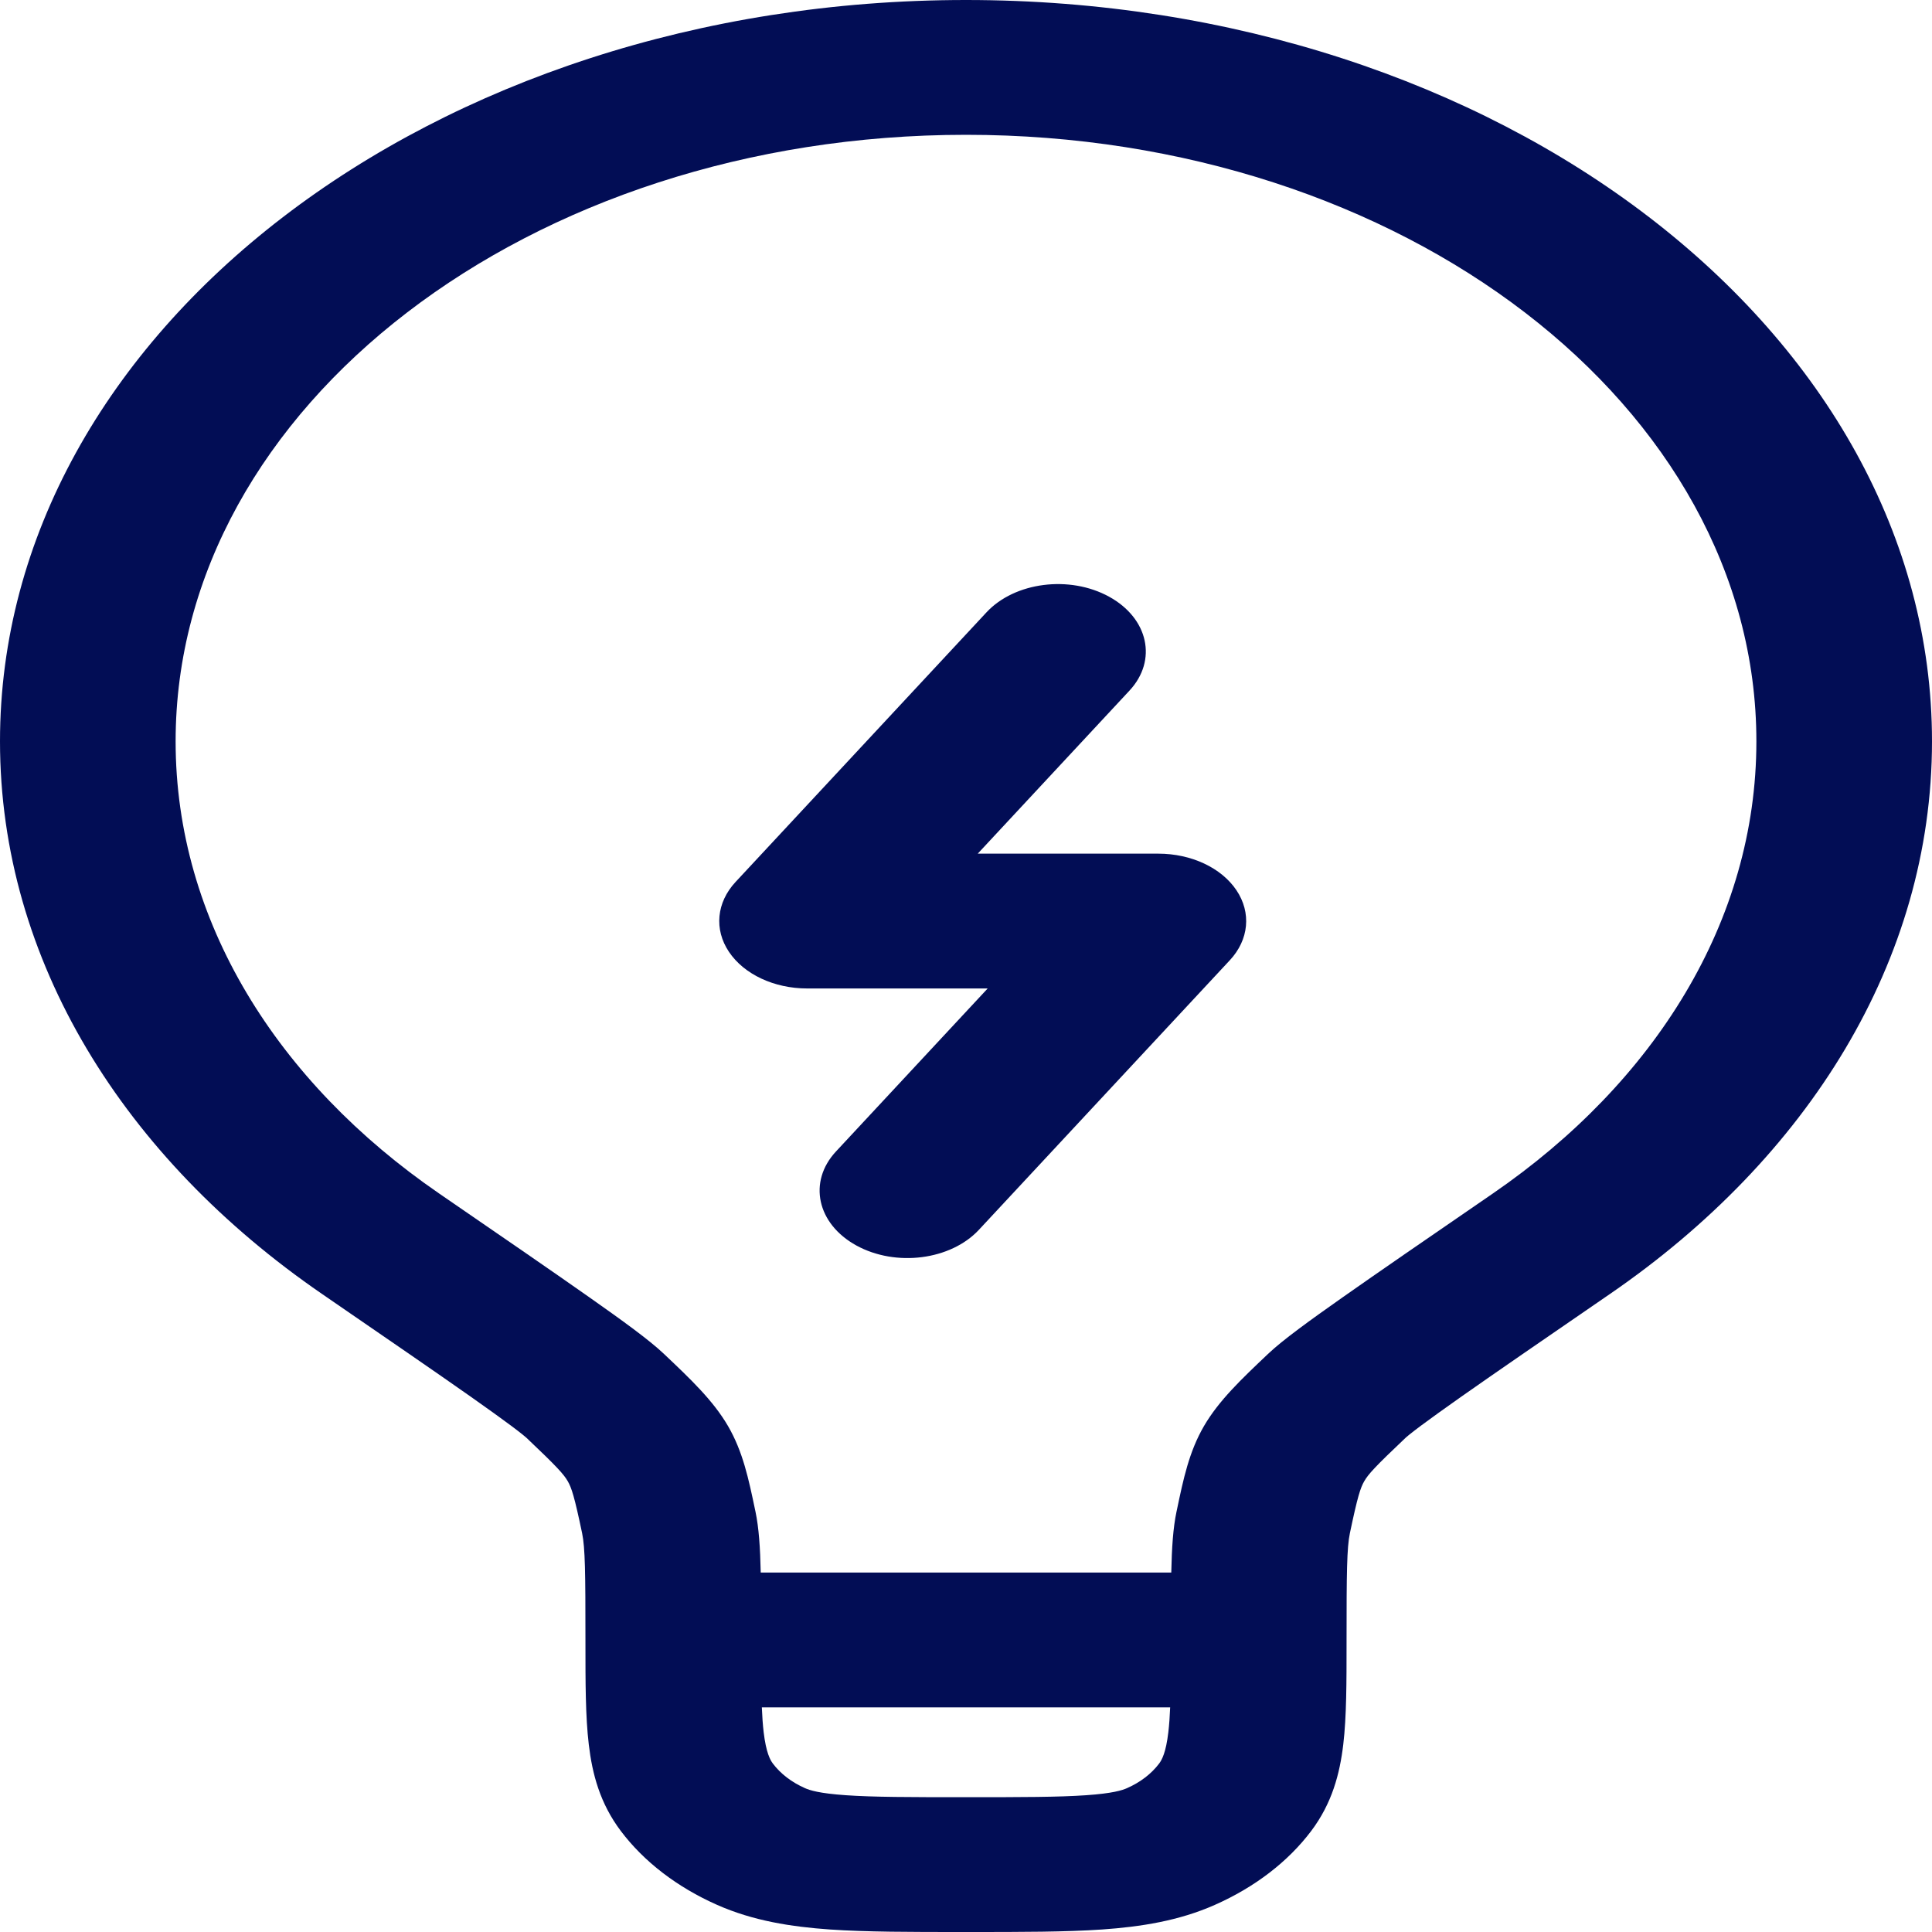
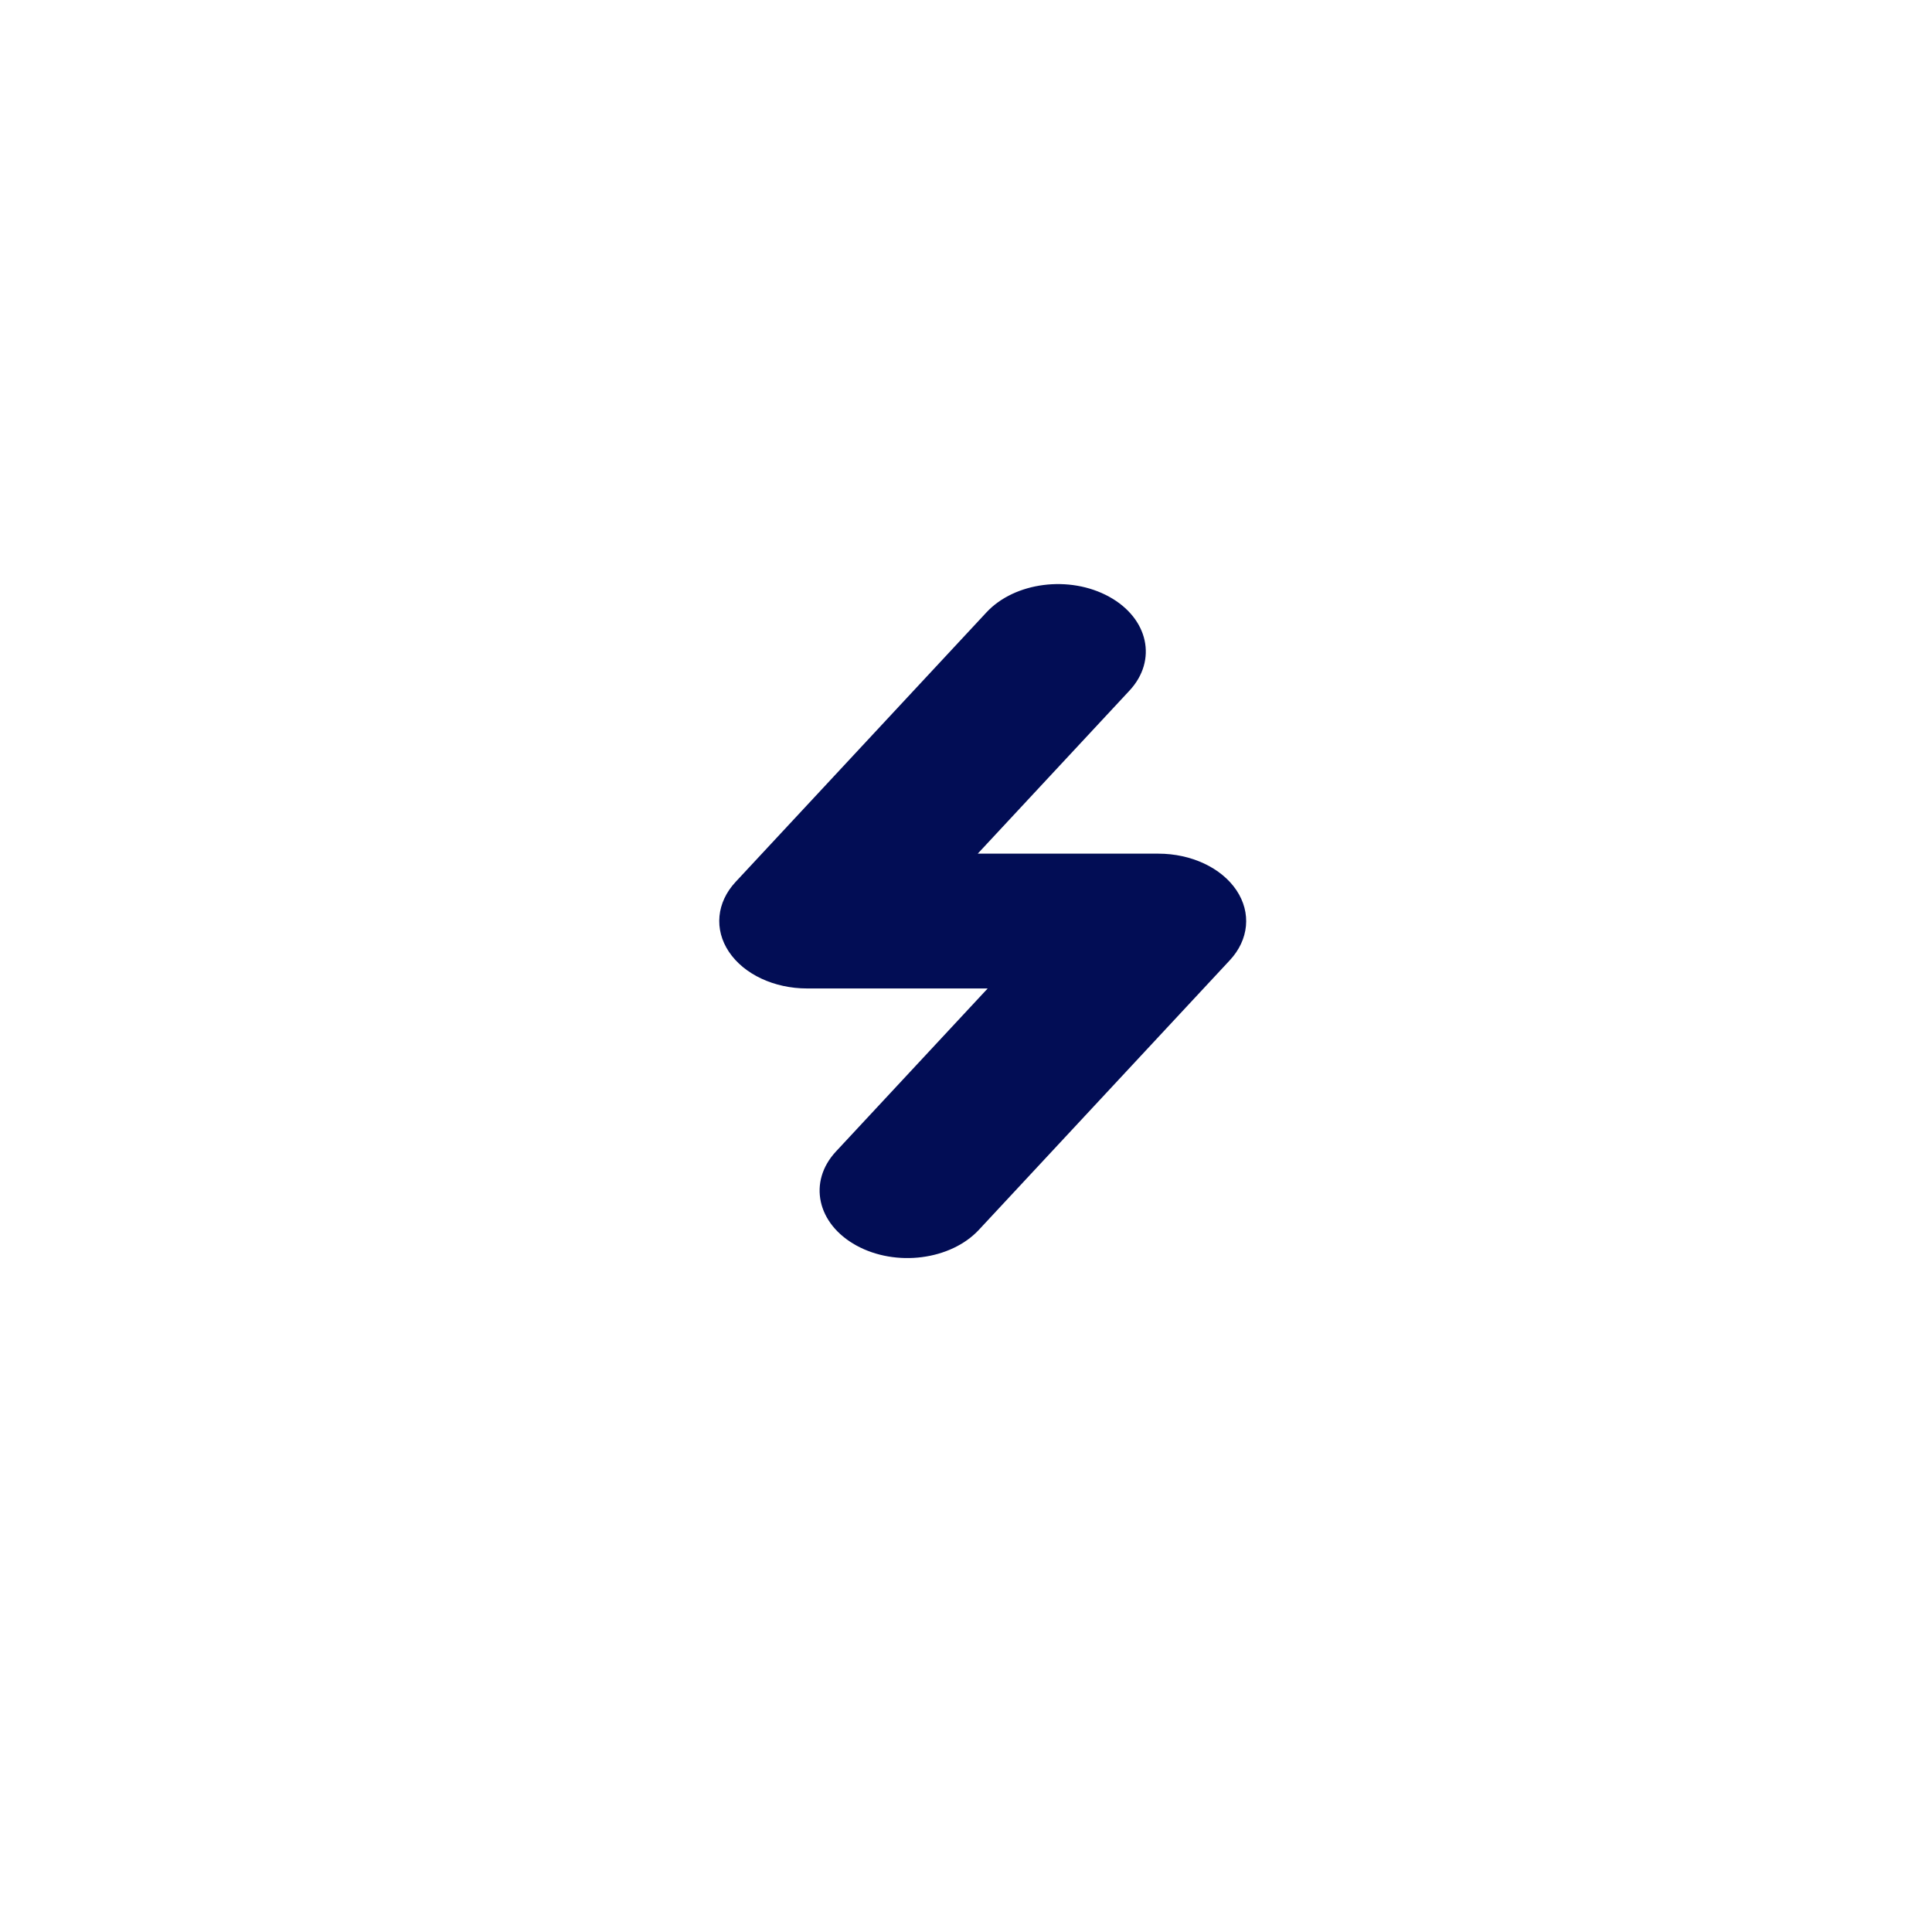
<svg xmlns="http://www.w3.org/2000/svg" width="40" height="40" viewBox="0 0 40 40" fill="none">
-   <path fill-rule="evenodd" clip-rule="evenodd" d="M20 2.791C10.963 2.791 3.636 8.413 3.636 15.349C3.636 19.067 5.74 22.406 9.089 24.708L9.099 24.715C10.449 25.642 11.474 26.347 12.207 26.863C12.897 27.348 13.443 27.745 13.73 28.016L13.761 28.045C14.297 28.553 14.765 28.996 15.073 29.525C15.381 30.055 15.499 30.617 15.634 31.263L15.642 31.3C15.711 31.631 15.739 32.037 15.75 32.558H24.25C24.261 32.037 24.288 31.631 24.358 31.3L24.366 31.263C24.501 30.617 24.619 30.055 24.927 29.525C25.235 28.996 25.703 28.553 26.239 28.045L26.27 28.016C26.557 27.745 27.103 27.348 27.793 26.863C28.526 26.347 29.551 25.642 30.901 24.715L30.911 24.708C34.26 22.406 36.364 19.067 36.364 15.349C36.364 8.413 29.037 2.791 20 2.791ZM24.227 35.349H15.773C15.781 35.543 15.793 35.712 15.811 35.865C15.861 36.283 15.944 36.436 16.001 36.512C16.161 36.724 16.39 36.9 16.667 37.022C16.766 37.066 16.964 37.13 17.51 37.168C18.081 37.208 18.834 37.209 20 37.209C21.166 37.209 21.919 37.208 22.49 37.168C23.036 37.13 23.234 37.066 23.333 37.022C23.61 36.9 23.839 36.724 23.999 36.512C24.056 36.436 24.14 36.283 24.189 35.865C24.207 35.712 24.219 35.543 24.227 35.349ZM0 15.349C0 6.872 8.954 0 20 0C31.046 0 40 6.872 40 15.349C40 19.894 37.424 23.978 33.337 26.787C31.975 27.723 30.966 28.416 30.251 28.919C29.893 29.171 29.62 29.368 29.418 29.518C29.317 29.594 29.24 29.653 29.183 29.699C29.155 29.722 29.133 29.74 29.118 29.753C29.102 29.767 29.096 29.773 29.096 29.773C28.465 30.37 28.328 30.524 28.247 30.664C28.166 30.803 28.107 30.984 27.948 31.743C27.885 32.043 27.879 32.556 27.879 33.953V34.013C27.879 34.832 27.879 35.537 27.811 36.117C27.738 36.729 27.578 37.335 27.148 37.907C26.669 38.543 25.981 39.072 25.151 39.439C24.407 39.769 23.617 39.892 22.819 39.948C22.064 40 21.144 40 20.078 40H19.922C18.856 40 17.936 40 17.181 39.948C16.383 39.892 15.593 39.769 14.848 39.439C14.019 39.072 13.331 38.543 12.852 37.907C12.422 37.335 12.262 36.729 12.19 36.117C12.121 35.537 12.121 34.832 12.121 34.013L12.121 33.953C12.121 32.556 12.115 32.043 12.052 31.743C11.893 30.984 11.834 30.803 11.753 30.664C11.672 30.524 11.535 30.37 10.905 29.773C10.905 29.773 10.897 29.766 10.882 29.753C10.867 29.74 10.845 29.722 10.817 29.699C10.76 29.653 10.683 29.594 10.582 29.518C10.38 29.368 10.107 29.171 9.749 28.919C9.034 28.416 8.025 27.723 6.663 26.787C2.576 23.978 0 19.894 0 15.349Z" fill="#020D55" />
  <path fill-rule="evenodd" clip-rule="evenodd" d="M22.961 12.353C23.778 12.801 23.968 13.672 23.384 14.299L20.243 17.674H23.982C24.663 17.674 25.287 17.966 25.599 18.431C25.911 18.896 25.858 19.456 25.462 19.881L20.267 25.462C19.683 26.089 18.548 26.235 17.731 25.787C16.914 25.339 16.724 24.467 17.308 23.84L20.449 20.465H16.71C16.029 20.465 15.405 20.173 15.093 19.708C14.781 19.244 14.834 18.684 15.23 18.259L20.425 12.677C21.009 12.05 22.144 11.905 22.961 12.353Z" fill="#020D55" />
</svg>